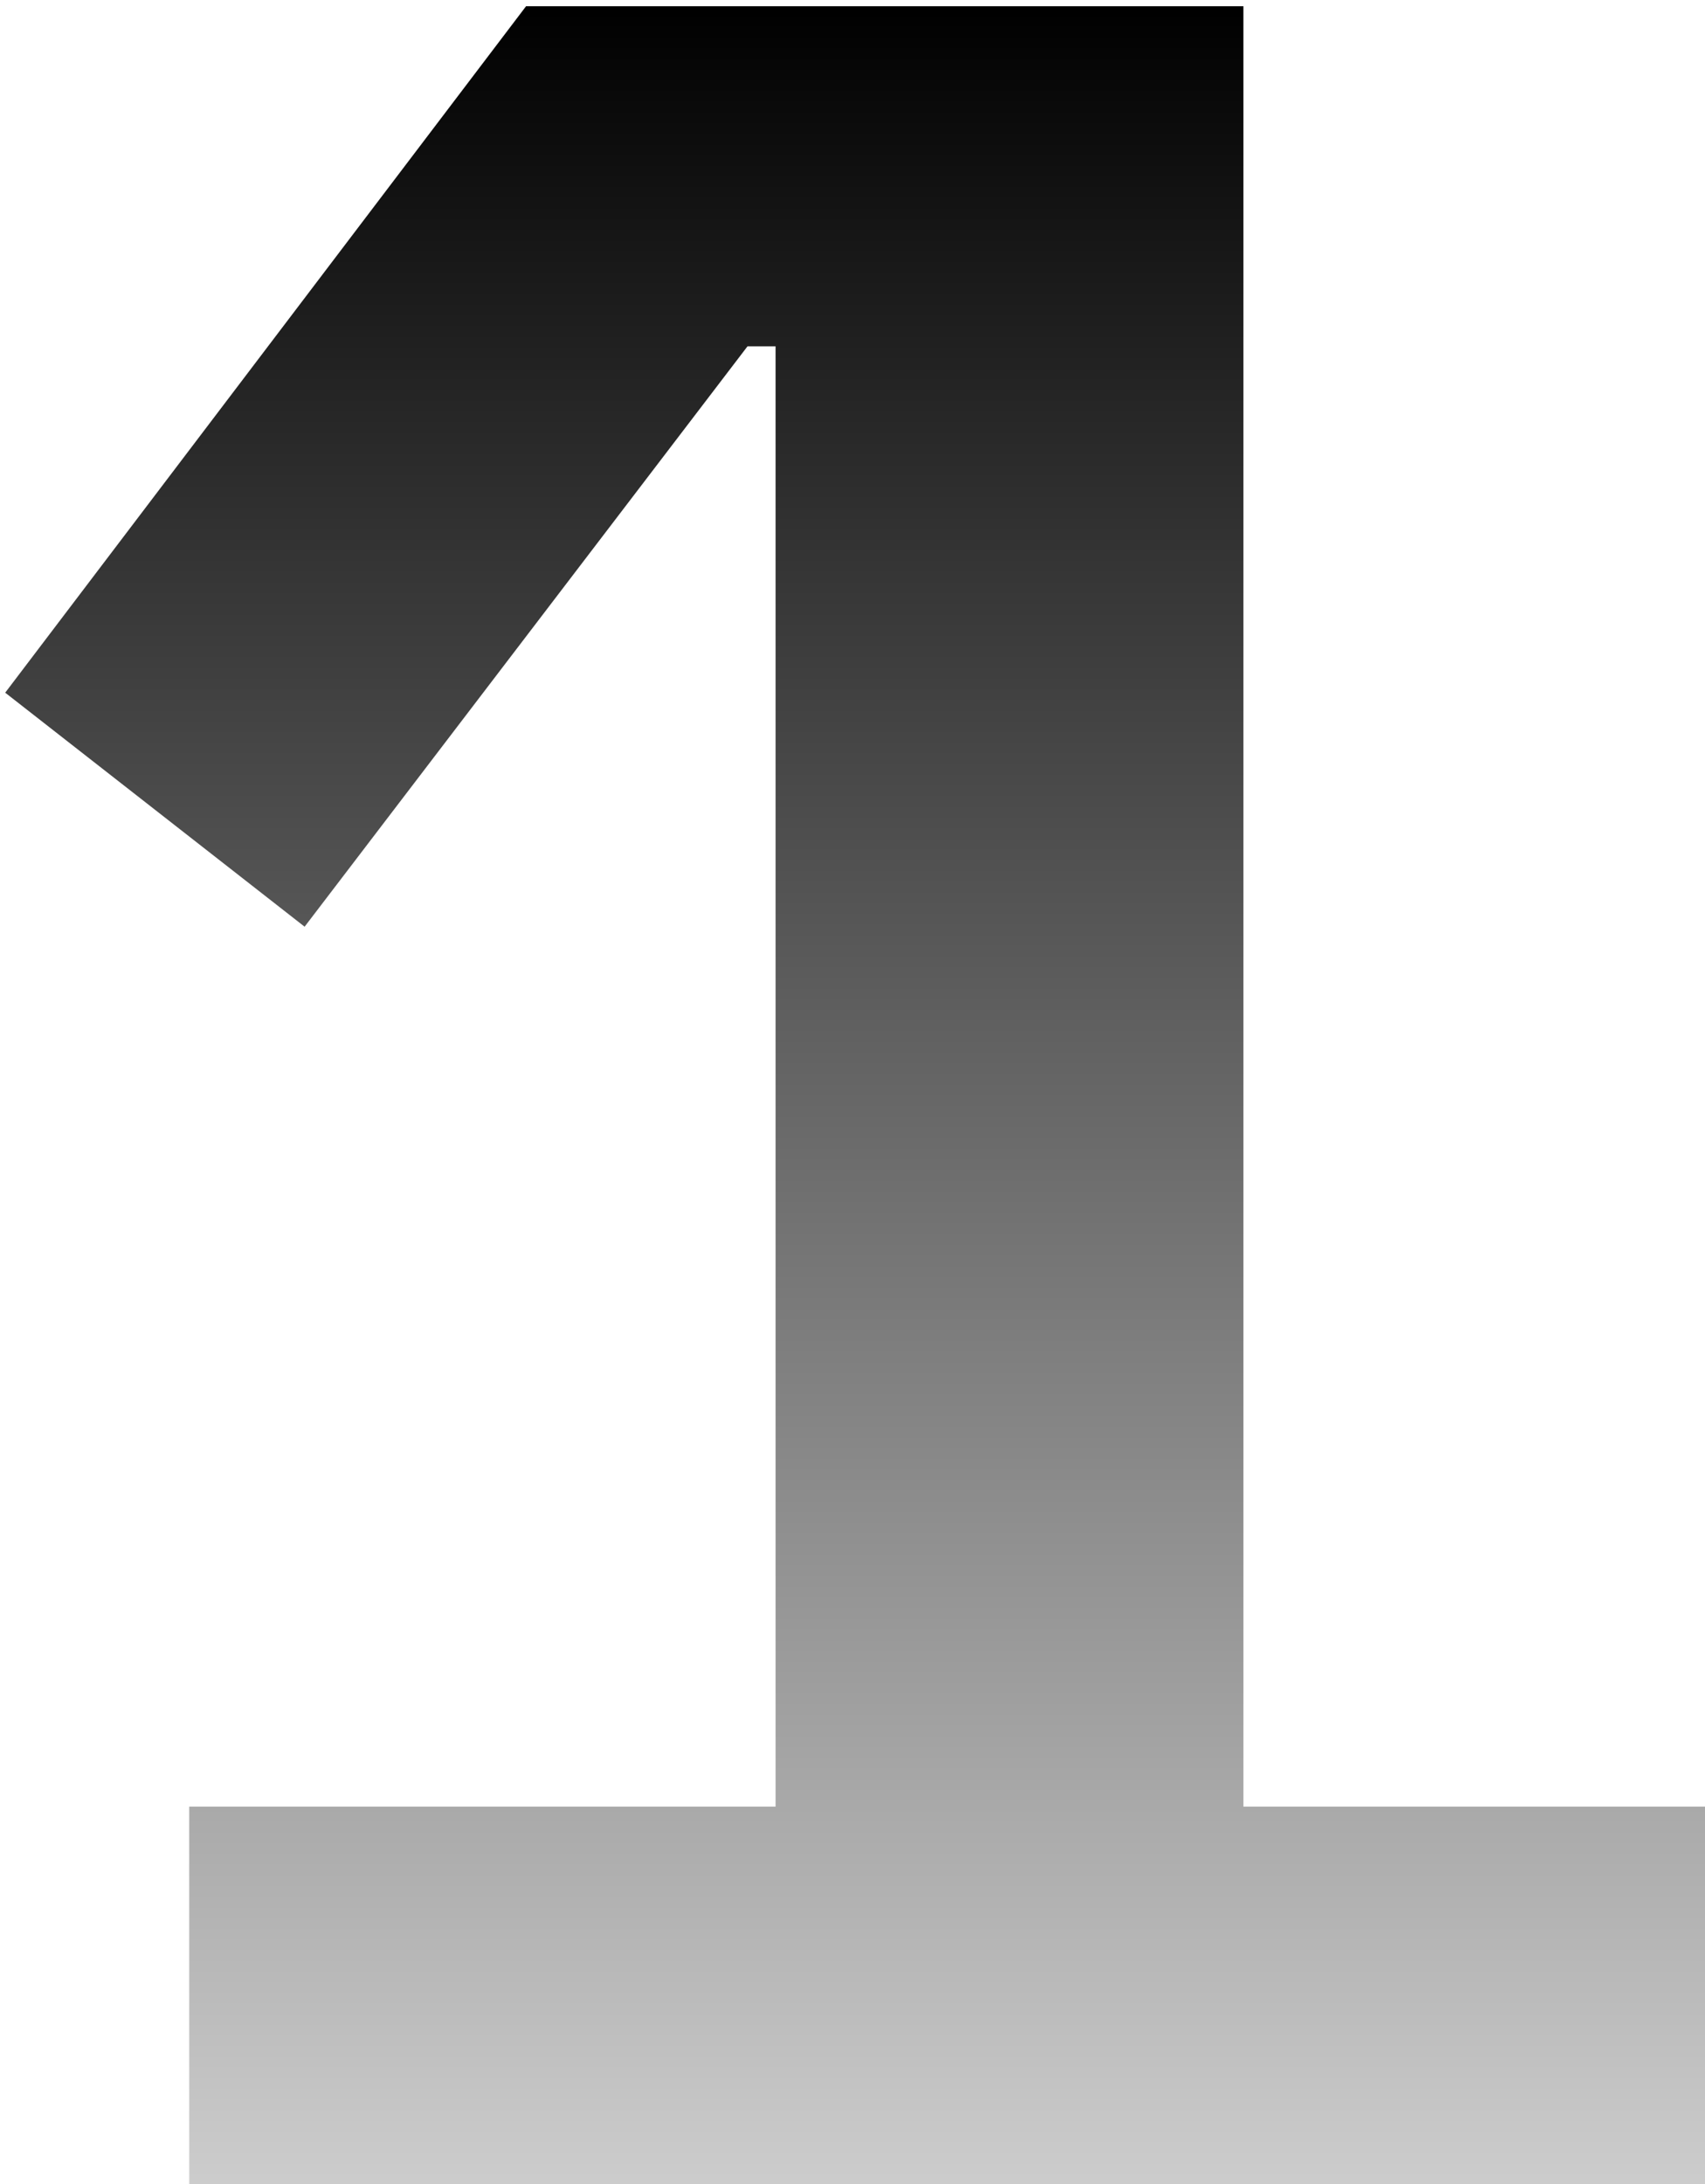
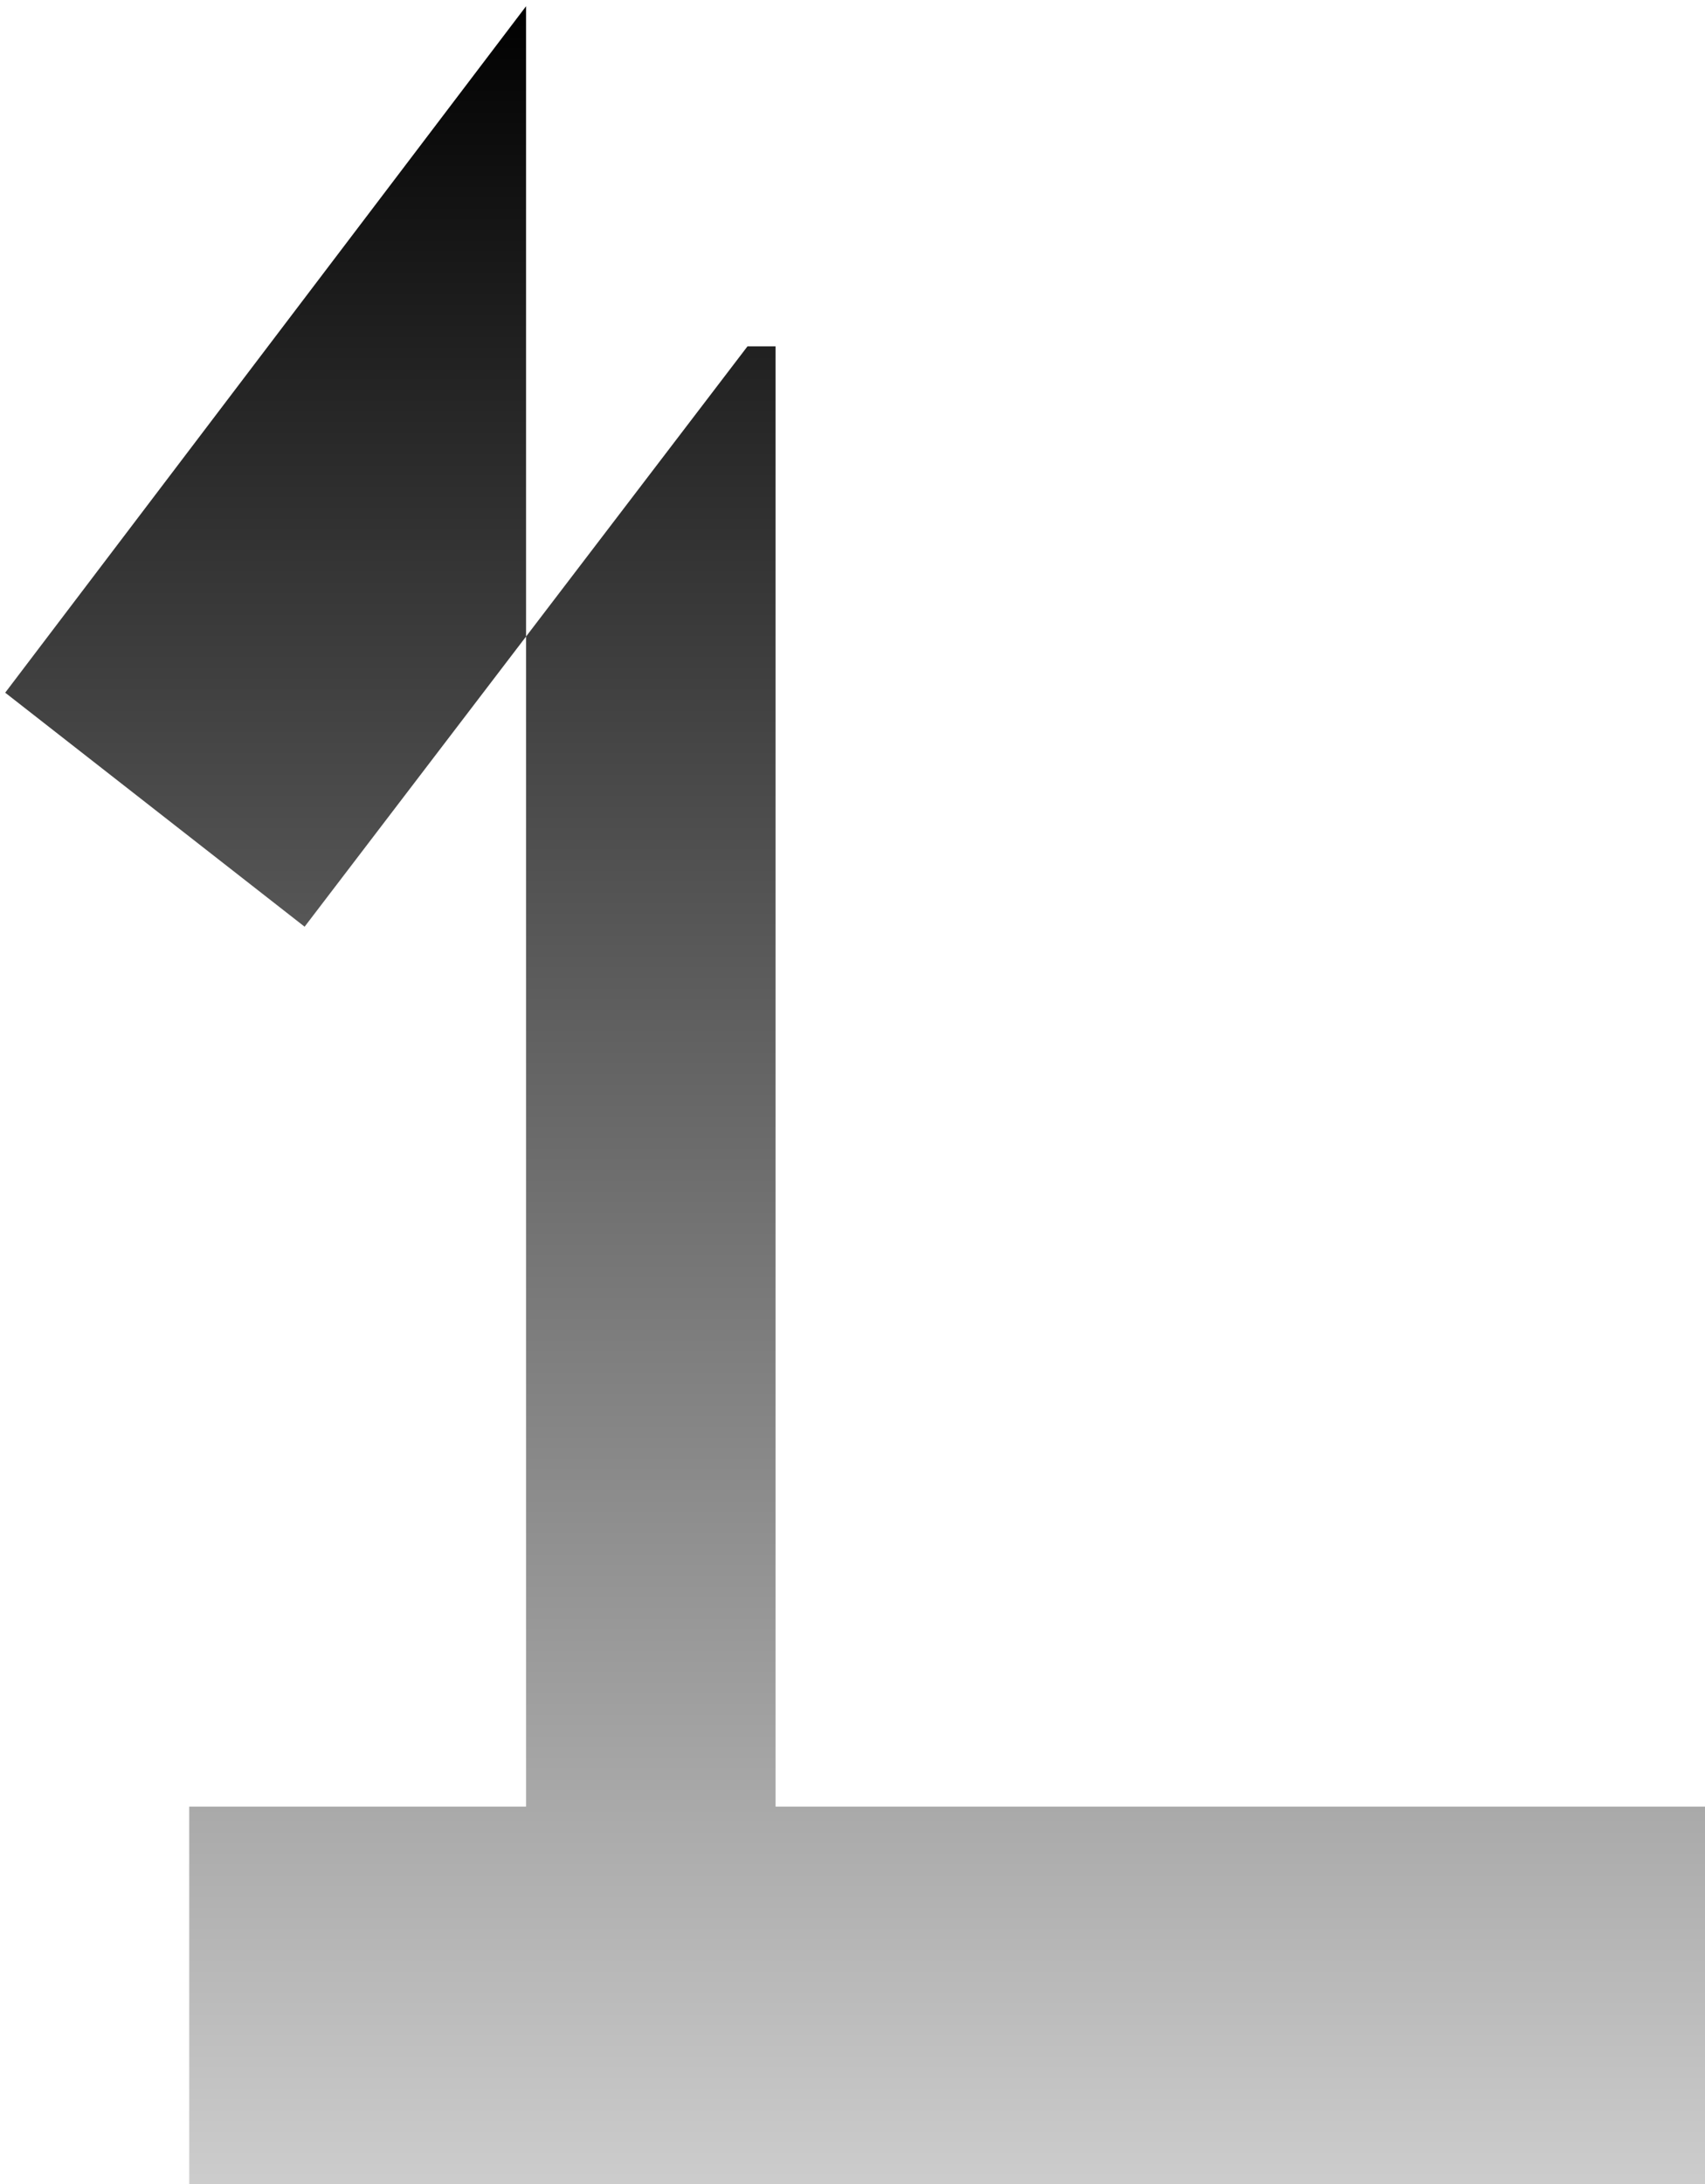
<svg xmlns="http://www.w3.org/2000/svg" width="82" height="105" viewBox="0 0 82 105" fill="none">
-   <path d="M9.1 105V86.85H37.3V16.65H35.95L14.65 44.55L0.25 33.3L25.3 0.3H59.8V86.85H82V105H9.1Z" fill="url(#paint0_linear_26_2882)" style="" />
+   <path d="M9.1 105V86.85H37.3V16.65H35.95L14.65 44.55L0.25 33.3L25.3 0.3V86.85H82V105H9.1Z" fill="url(#paint0_linear_26_2882)" style="" />
  <defs>
    <linearGradient id="paint0_linear_26_2882" x1="40" y1="3.7858e-07" x2="40" y2="131" gradientUnits="userSpaceOnUse">
      <stop stop-color="#9F66FF" style="stop-color:#9F66FF;stop-color:color(display-p3 0.624 0.4 1);stop-opacity:1;" />
      <stop offset="1" stop-color="#121421" stop-opacity="0" style="stop-color:none;stop-opacity:0;" />
    </linearGradient>
  </defs>
</svg>